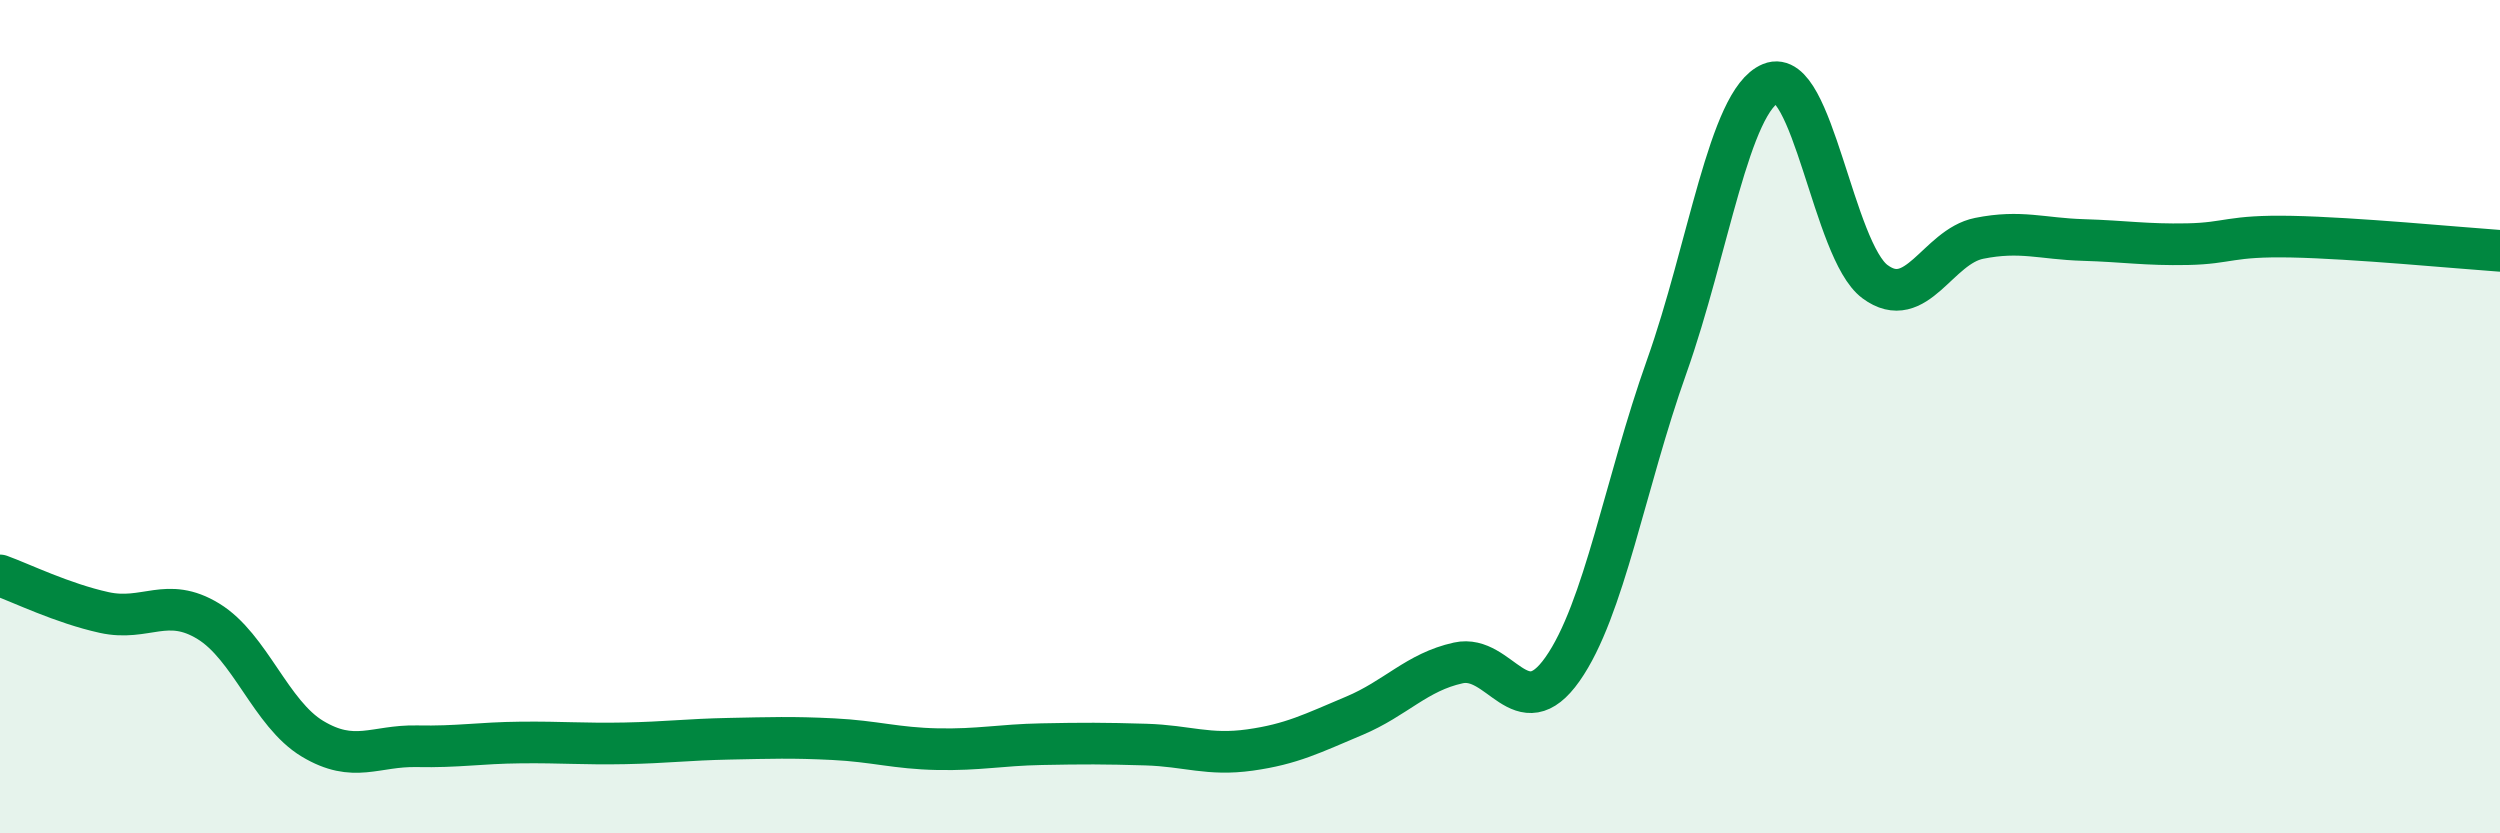
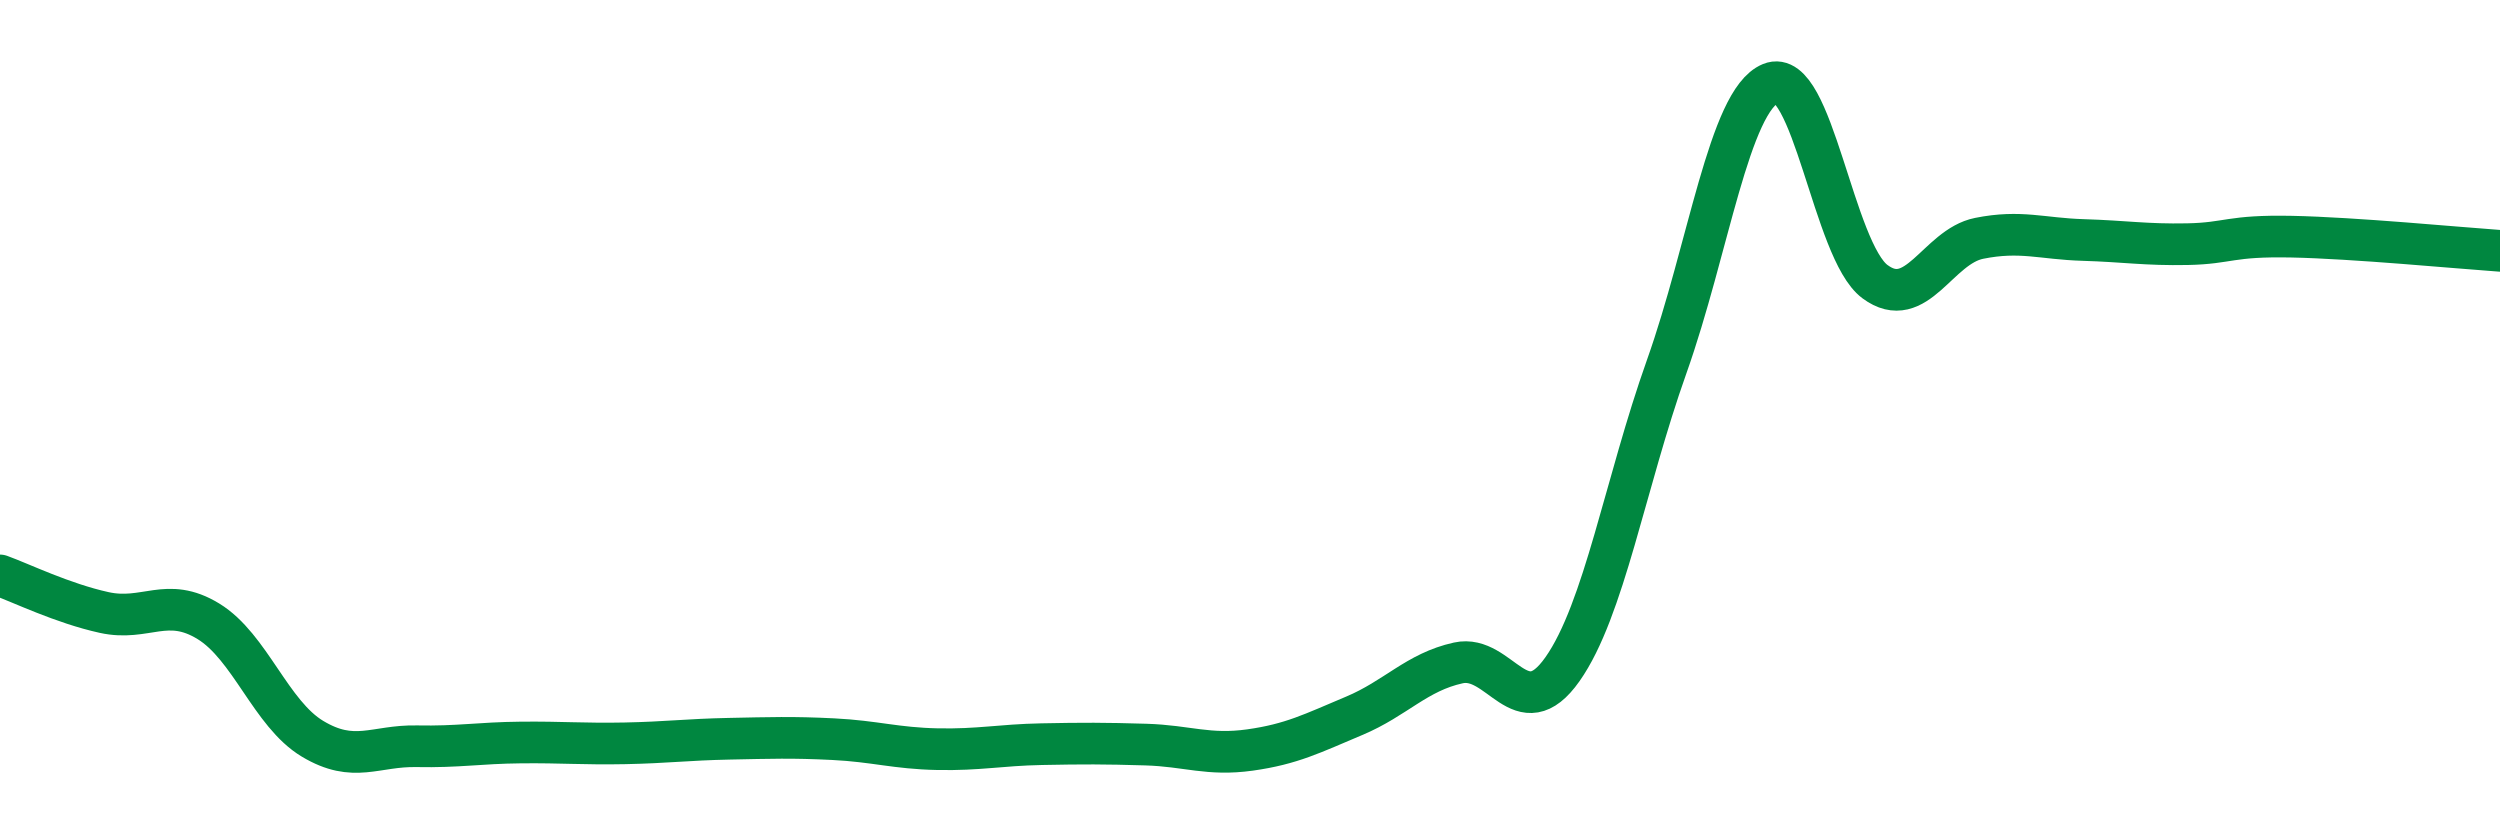
<svg xmlns="http://www.w3.org/2000/svg" width="60" height="20" viewBox="0 0 60 20">
-   <path d="M 0,13.81 C 0.5,13.99 1.5,14.48 2.5,14.7 C 3.5,14.92 4,14.3 5,14.91 C 6,15.52 6.5,17.13 7.5,17.73 C 8.5,18.33 9,17.89 10,17.91 C 11,17.93 11.5,17.83 12.5,17.82 C 13.5,17.81 14,17.86 15,17.84 C 16,17.82 16.5,17.75 17.5,17.73 C 18.5,17.71 19,17.69 20,17.74 C 21,17.79 21.5,17.96 22.5,17.98 C 23.5,18 24,17.88 25,17.86 C 26,17.84 26.5,17.84 27.5,17.87 C 28.5,17.9 29,18.14 30,18 C 31,17.86 31.5,17.6 32.5,17.18 C 33.5,16.76 34,16.13 35,15.91 C 36,15.69 36.5,17.48 37.5,16.06 C 38.5,14.64 39,11.61 40,8.8 C 41,5.99 41.5,2.41 42.5,2 C 43.5,1.59 44,6.02 45,6.76 C 46,7.5 46.5,5.92 47.5,5.72 C 48.5,5.52 49,5.73 50,5.76 C 51,5.79 51.5,5.88 52.5,5.86 C 53.5,5.84 53.5,5.65 55,5.68 C 56.5,5.71 59,5.95 60,6.02L60 20L0 20Z" fill="#008740" opacity="0.1" stroke-linecap="round" stroke-linejoin="round" />
  <path d="M 0,13.81 C 0.5,13.99 1.5,14.48 2.5,14.7 C 3.5,14.92 4,14.3 5,14.91 C 6,15.52 6.5,17.13 7.5,17.73 C 8.5,18.33 9,17.89 10,17.91 C 11,17.93 11.5,17.83 12.5,17.82 C 13.5,17.81 14,17.86 15,17.84 C 16,17.82 16.5,17.75 17.5,17.73 C 18.5,17.71 19,17.69 20,17.74 C 21,17.79 21.5,17.96 22.5,17.98 C 23.5,18 24,17.88 25,17.86 C 26,17.84 26.5,17.84 27.5,17.87 C 28.5,17.9 29,18.14 30,18 C 31,17.86 31.5,17.6 32.5,17.18 C 33.5,16.76 34,16.13 35,15.91 C 36,15.69 36.5,17.48 37.5,16.06 C 38.5,14.64 39,11.61 40,8.8 C 41,5.99 41.5,2.41 42.5,2 C 43.5,1.59 44,6.02 45,6.76 C 46,7.5 46.5,5.92 47.5,5.72 C 48.5,5.52 49,5.73 50,5.76 C 51,5.79 51.5,5.88 52.5,5.86 C 53.5,5.84 53.5,5.65 55,5.68 C 56.5,5.71 59,5.95 60,6.02" stroke="#008740" stroke-width="1" fill="none" stroke-linecap="round" stroke-linejoin="round" />
</svg>